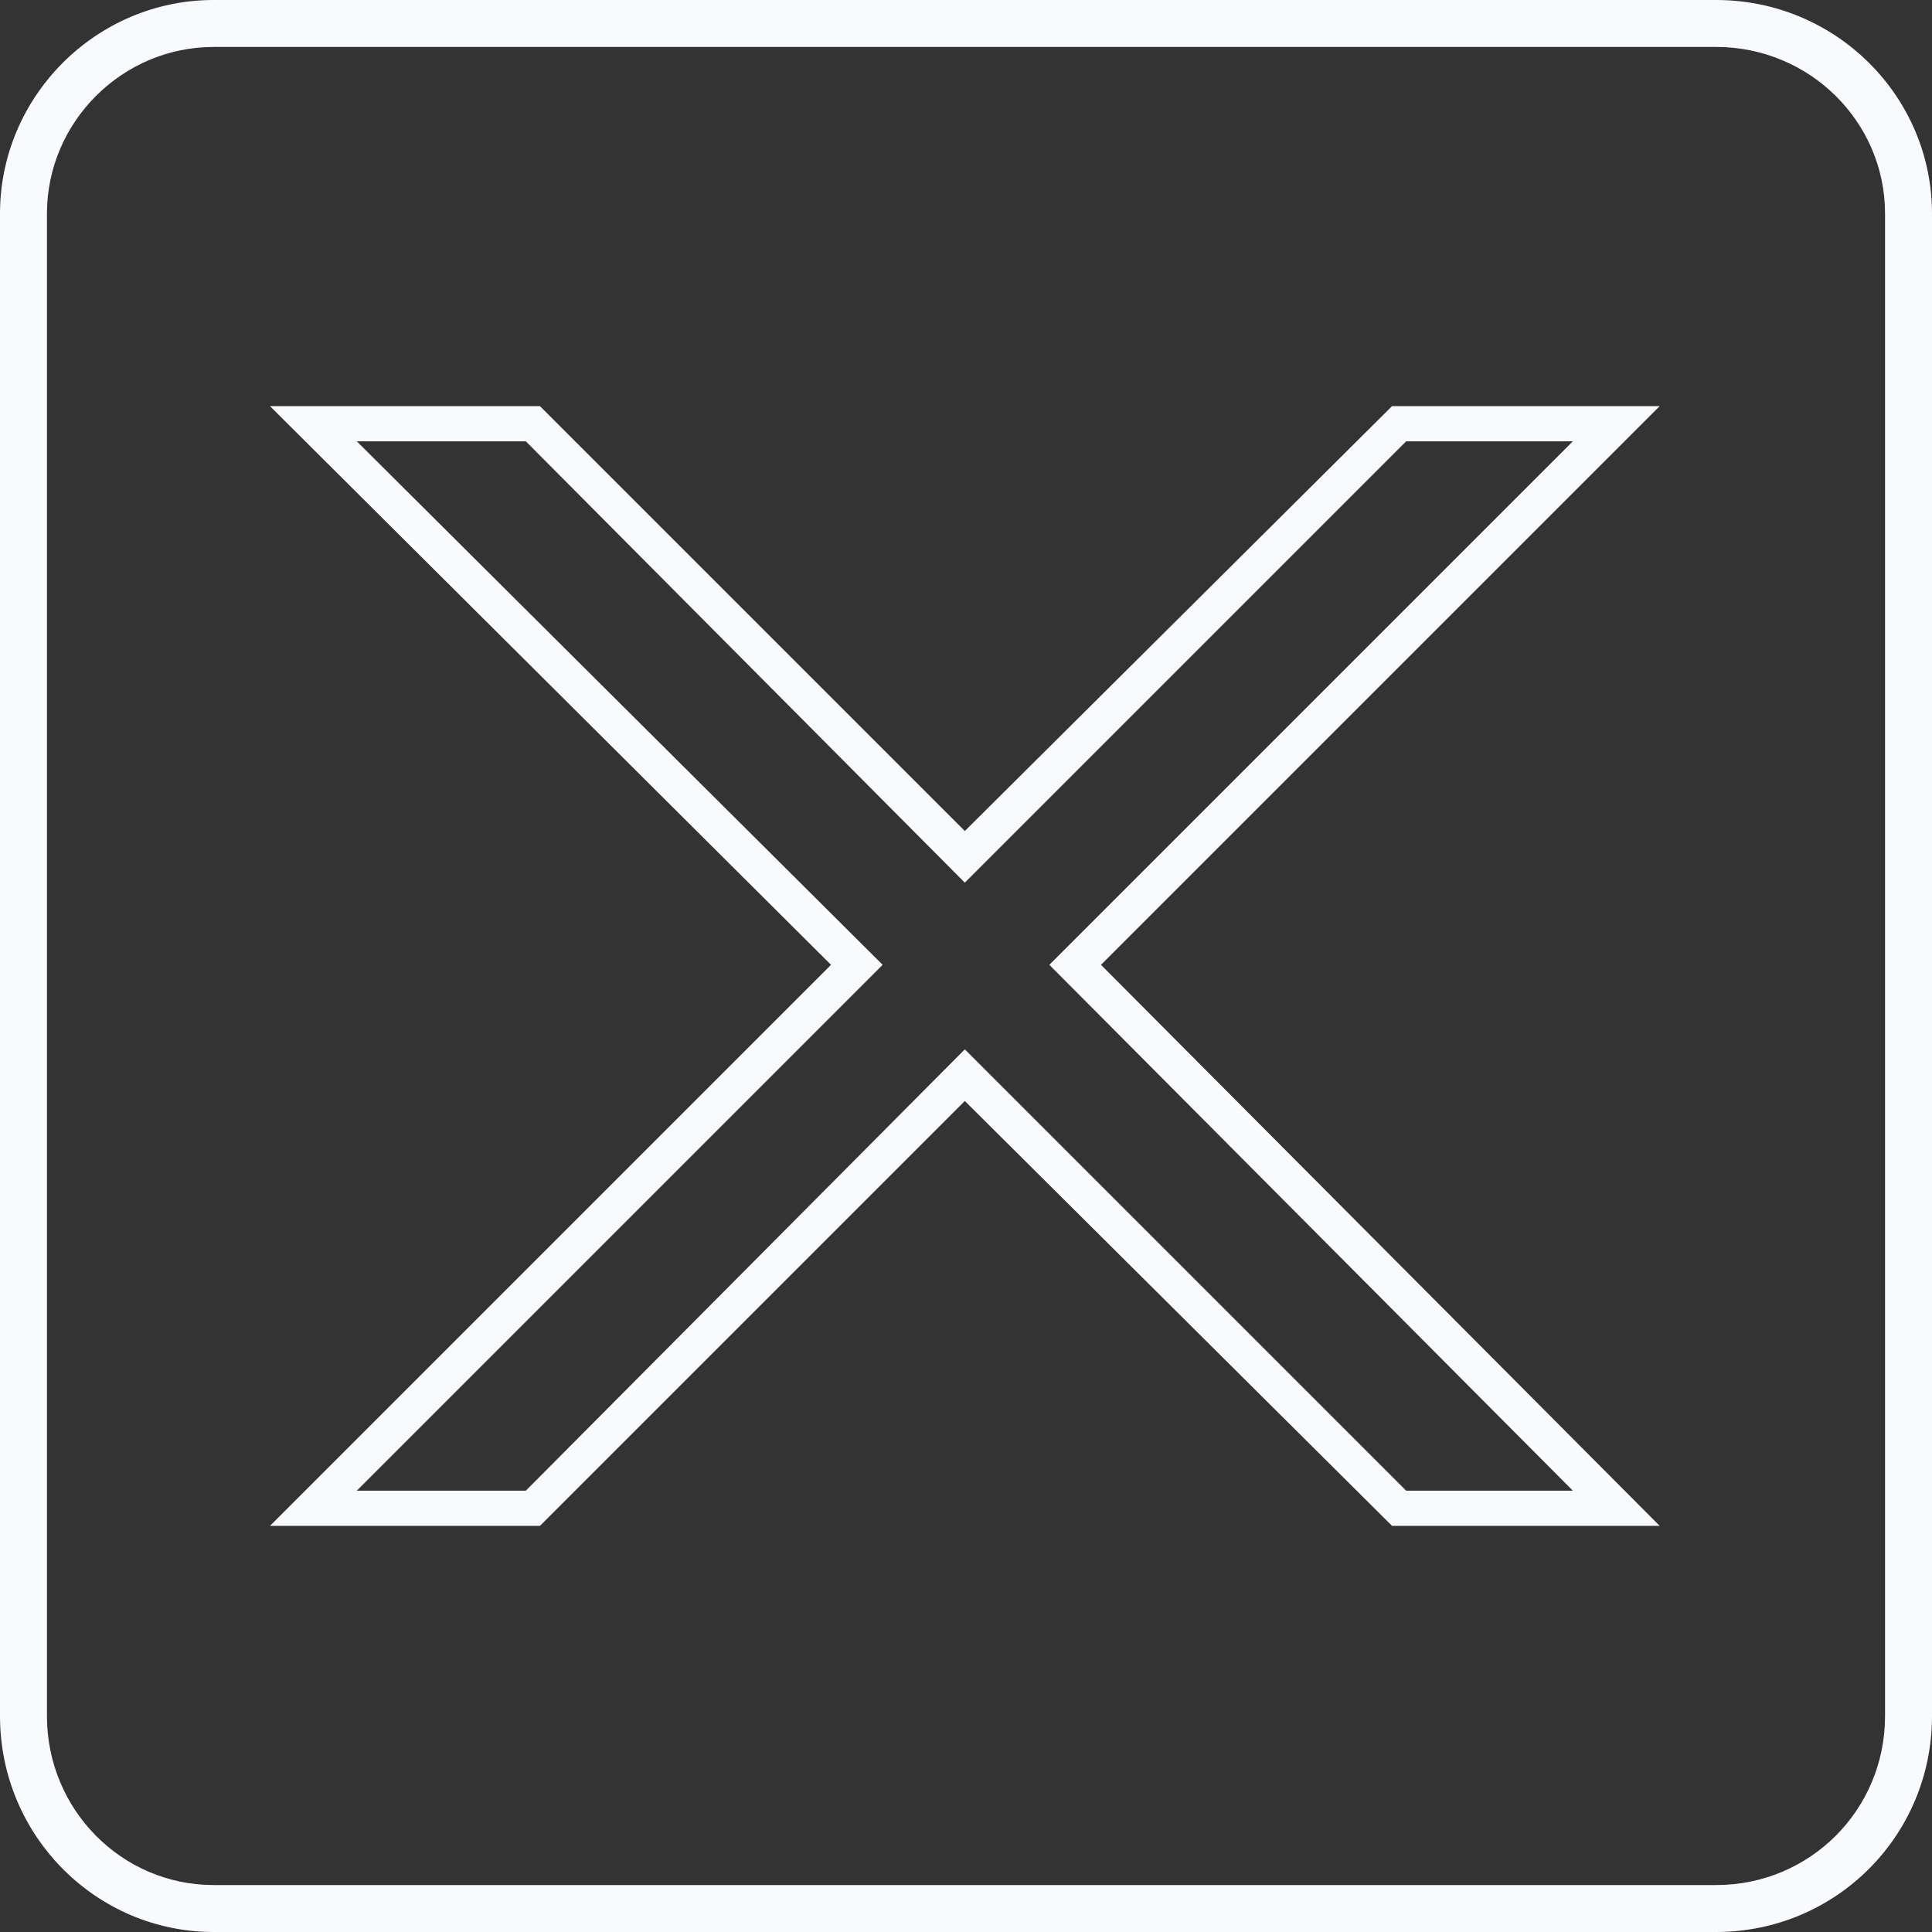
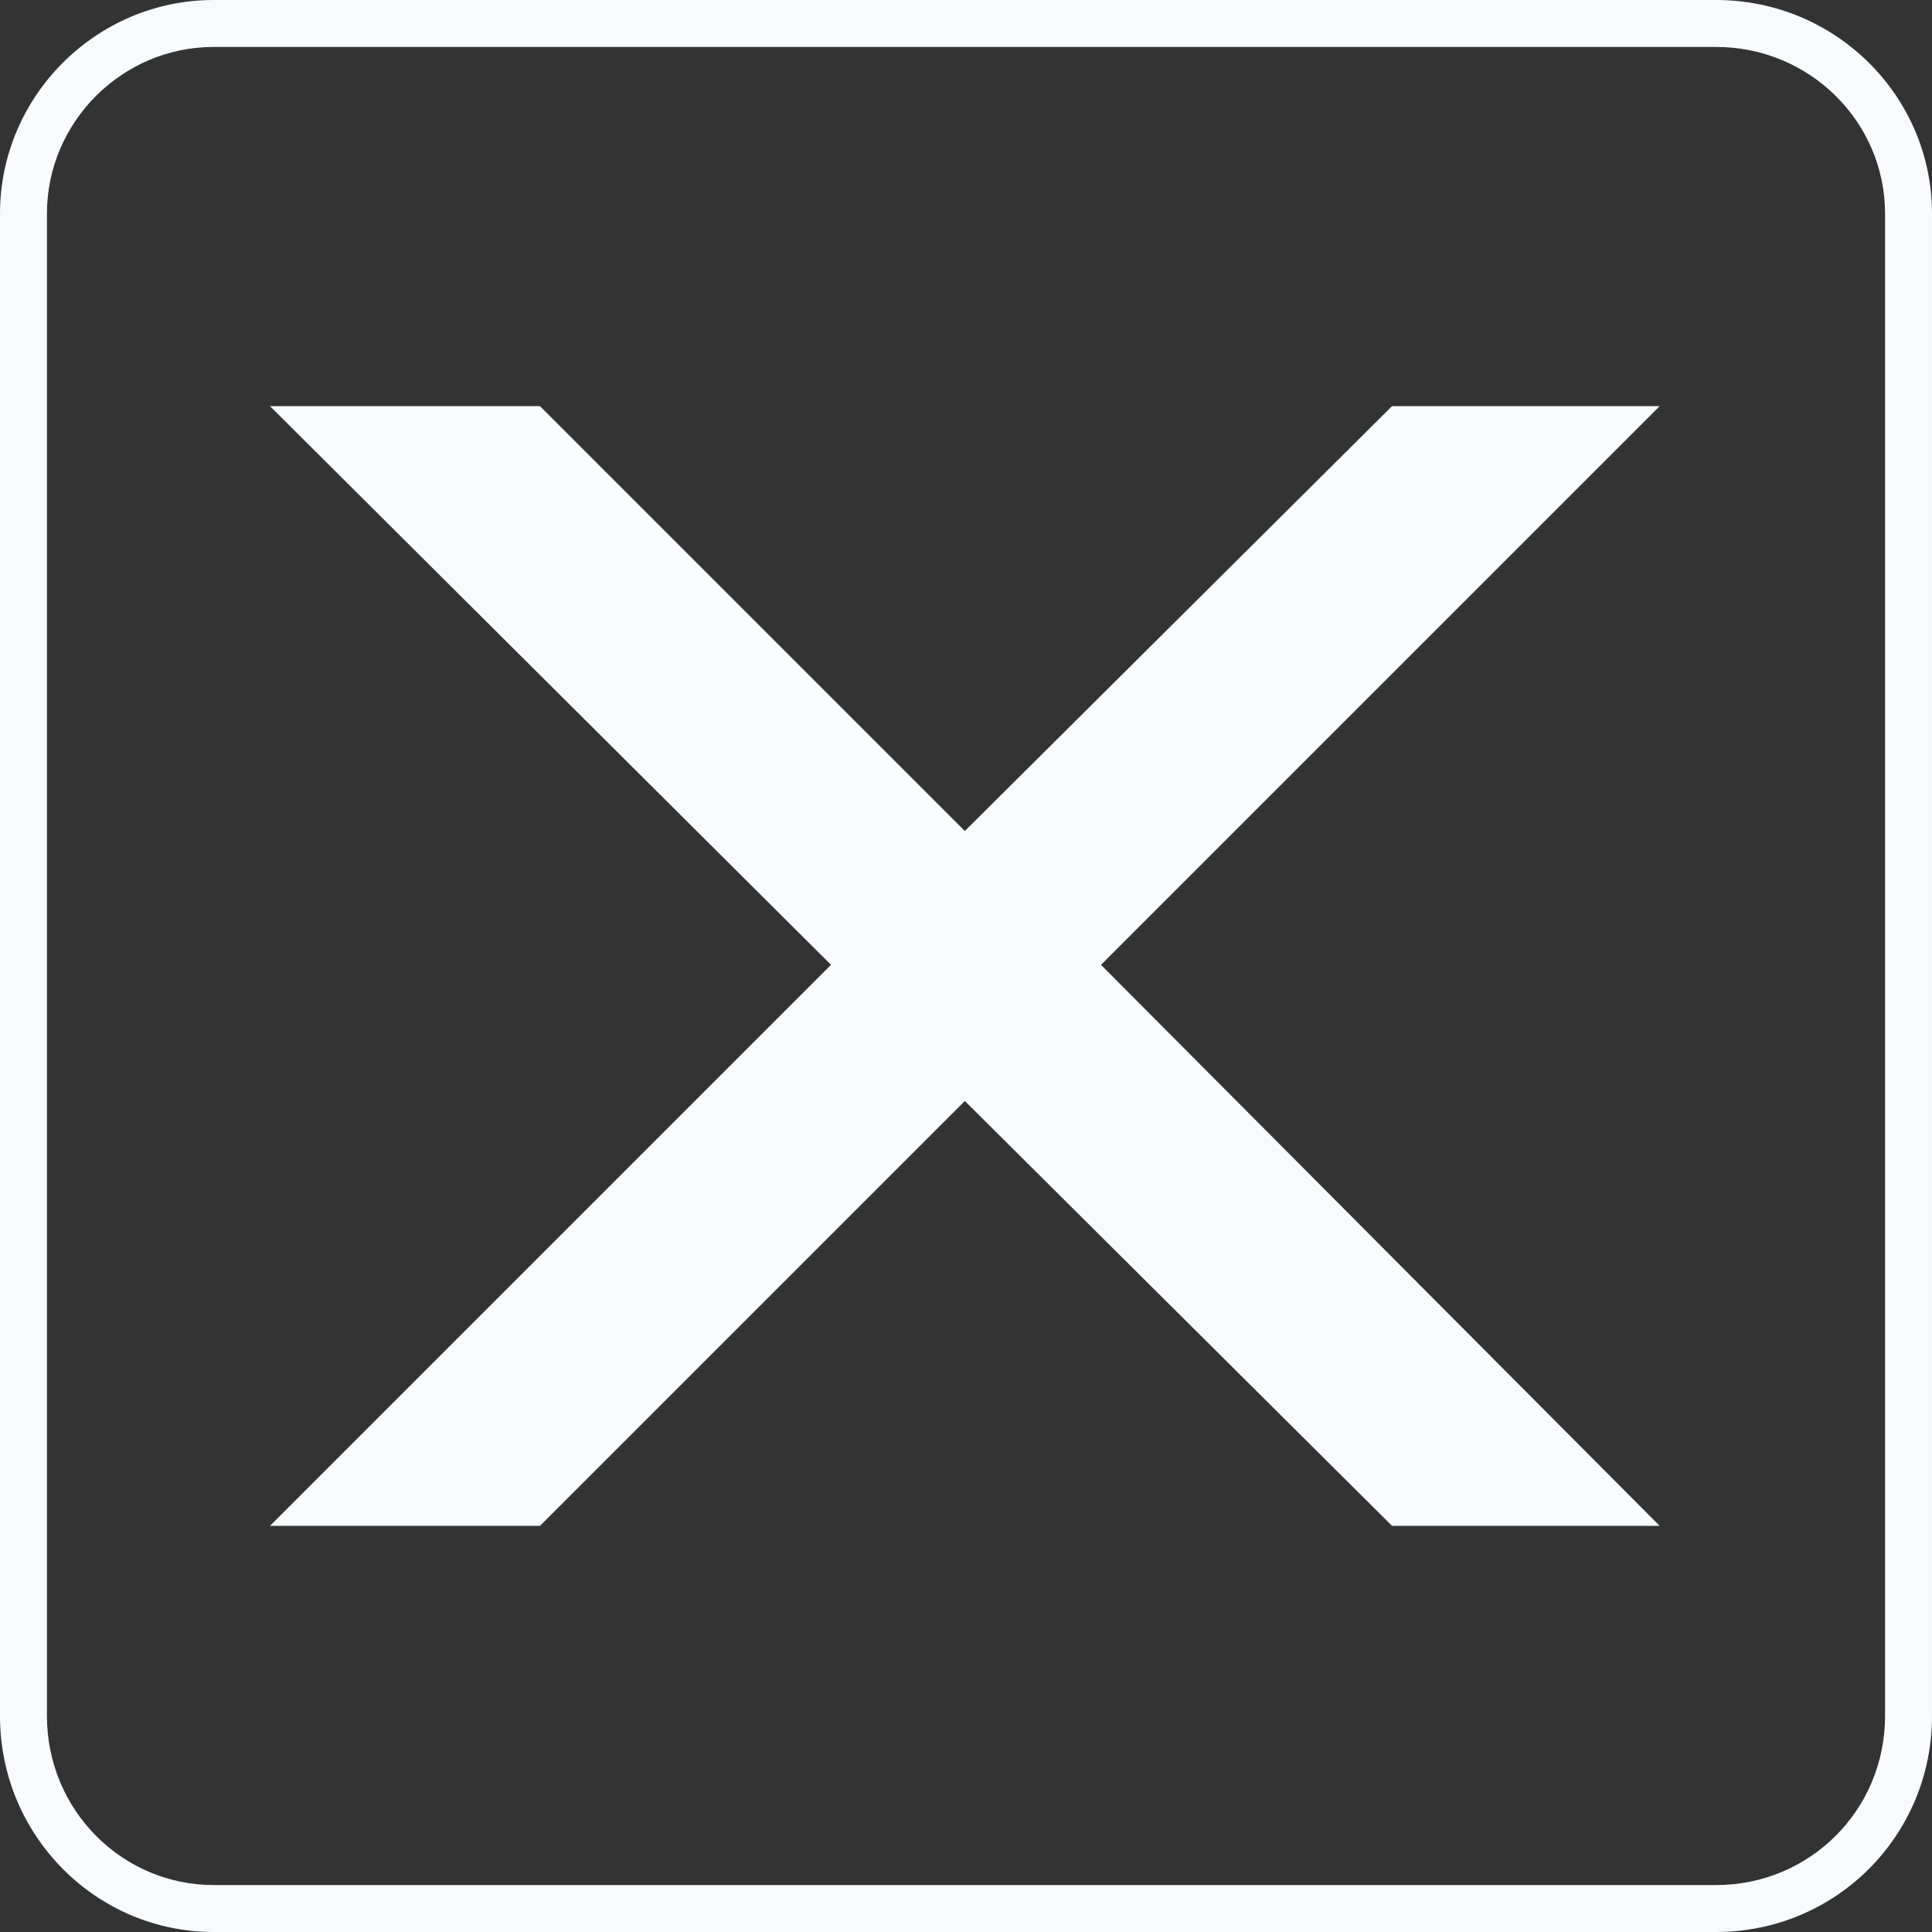
<svg xmlns="http://www.w3.org/2000/svg" clip-rule="evenodd" fill="#f9fafd" fill-rule="evenodd" height="823" image-rendering="optimizeQuality" preserveAspectRatio="xMidYMid meet" shape-rendering="geometricPrecision" text-rendering="geometricPrecision" version="1" viewBox="12.0 12.0 823.0 823.0" width="823" zoomAndPan="magnify">
  <rect x="12.0" y="12.0" width="823.0" height="823.0" fill="#333333" stroke="none" />
  <g id="change1_1">
-     <path d="M103 12l640 0c51,0 92,41 92,91l0 640c0,51 -41,92 -92,92l-640 0c-50,0 -91,-41 -91,-92l0 -640c0,-50 41,-91 91,-91zm378 411l238 239 -114 0 -182 -181 -181 181 -115 0 239 -239 -239 -238 115 0 181 181 182 -181 114 0 -238 238zm130 -223l-188 188 -187 -188 -72 0 224 223 -224 224 72 0 187 -188 188 188 71 0 -223 -224 223 -223 -71 0zm132 -168l-640 0c-39,0 -71,32 -71,71l0 640c0,40 32,72 71,72l640 0c40,0 72,-32 72,-72l0 -640c0,-39 -32,-71 -72,-71z" fill-rule="nonzero" />
+     <path d="M103 12l640 0c51,0 92,41 92,91l0 640c0,51 -41,92 -92,92l-640 0c-50,0 -91,-41 -91,-92l0 -640c0,-50 41,-91 91,-91zm378 411l238 239 -114 0 -182 -181 -181 181 -115 0 239 -239 -239 -238 115 0 181 181 182 -181 114 0 -238 238zm130 -223zm132 -168l-640 0c-39,0 -71,32 -71,71l0 640c0,40 32,72 71,72l640 0c40,0 72,-32 72,-72l0 -640c0,-39 -32,-71 -72,-71z" fill-rule="nonzero" />
  </g>
</svg>